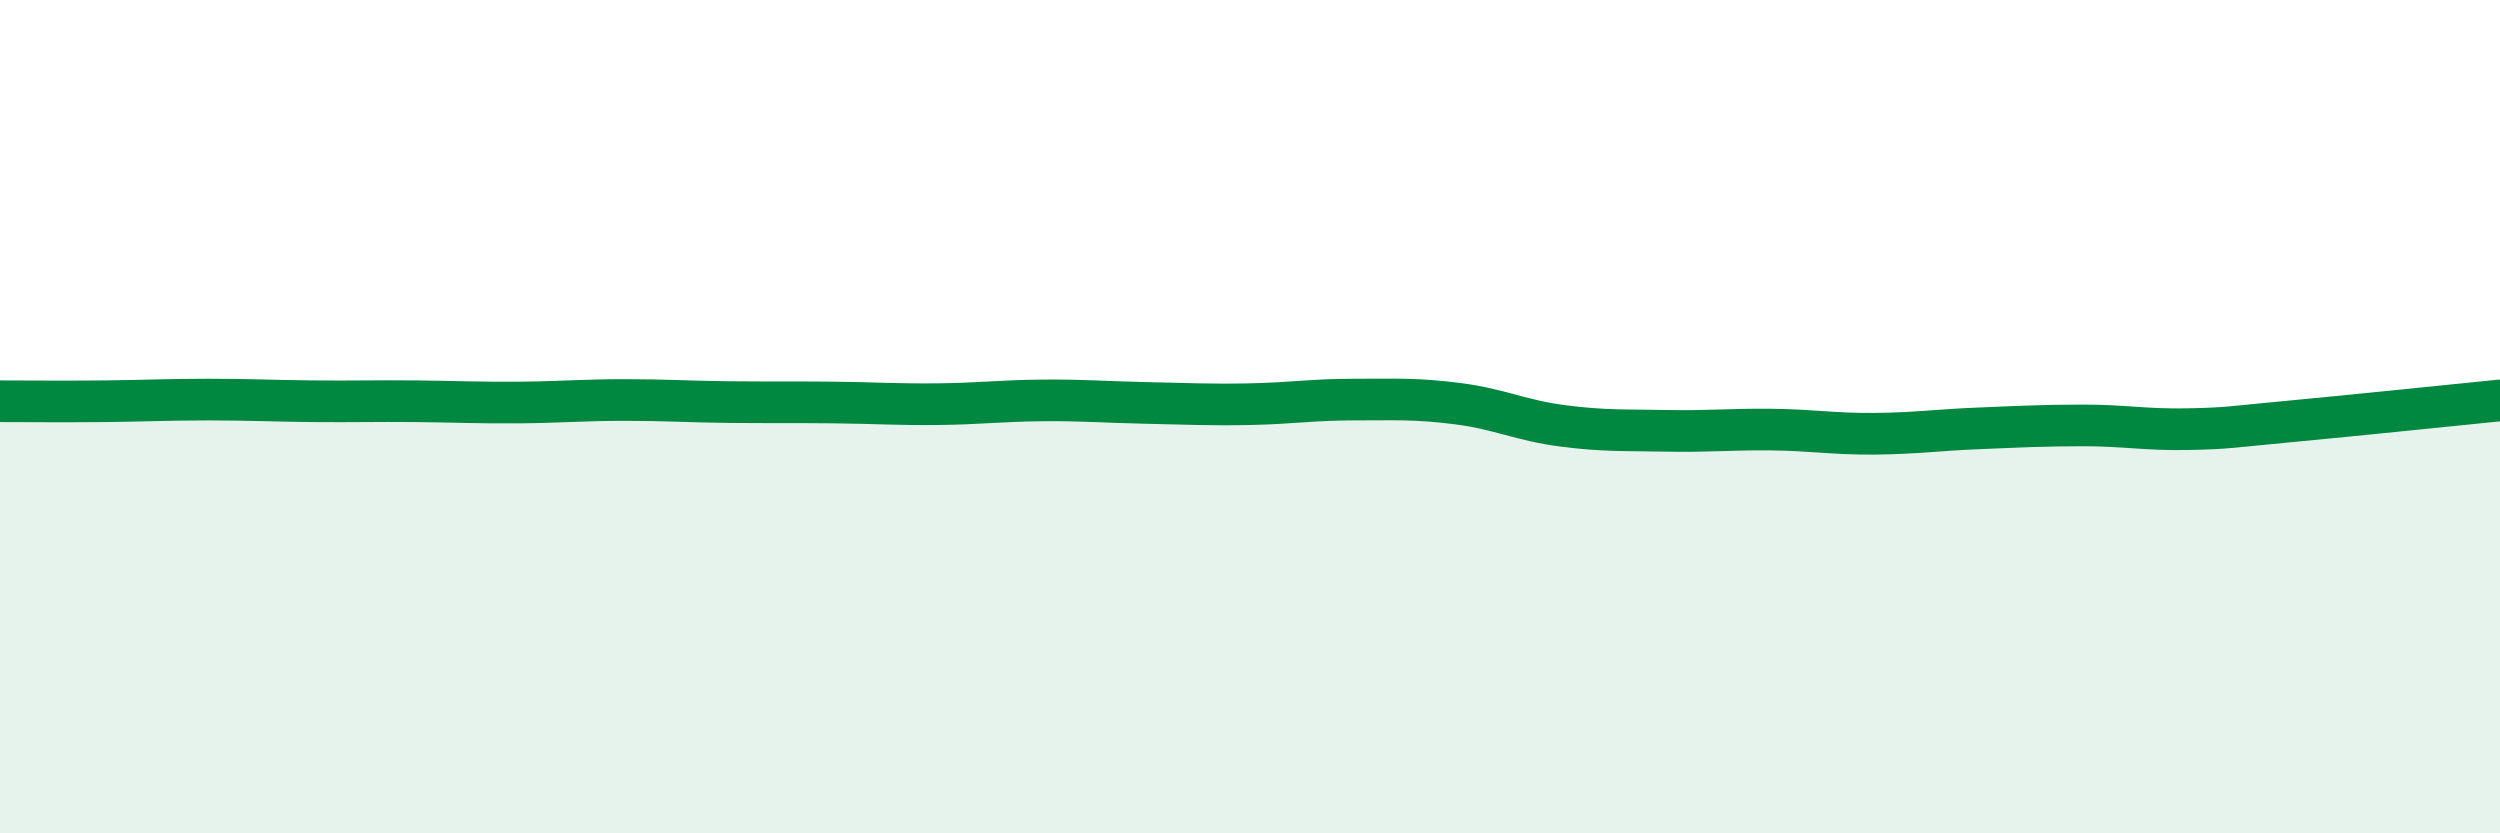
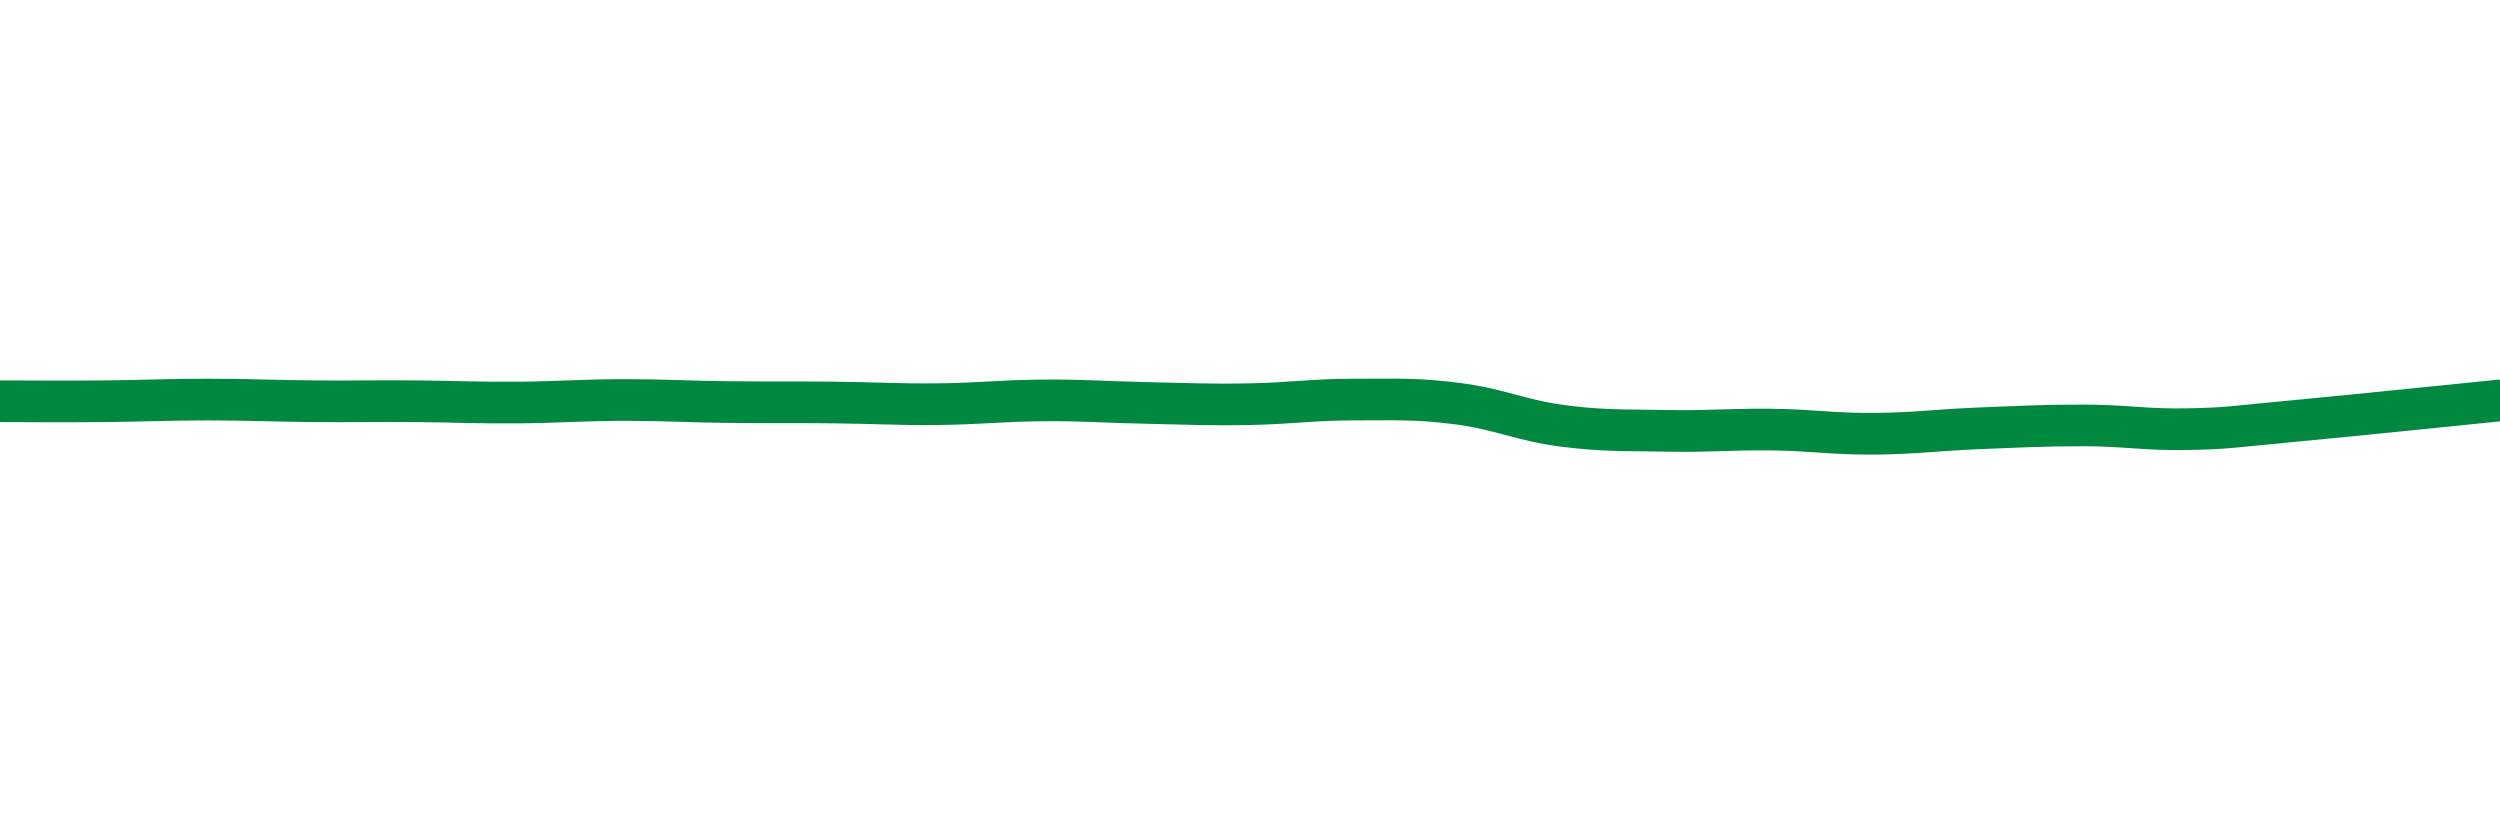
<svg xmlns="http://www.w3.org/2000/svg" width="60" height="20" viewBox="0 0 60 20">
-   <path d="M 0,9.63 C 0.5,9.63 1.5,9.64 2.5,9.63 C 3.5,9.62 4,9.59 5,9.59 C 6,9.59 6.5,9.62 7.5,9.63 C 8.5,9.64 9,9.62 10,9.63 C 11,9.64 11.5,9.67 12.5,9.66 C 13.5,9.65 14,9.6 15,9.6 C 16,9.6 16.5,9.64 17.5,9.65 C 18.5,9.66 19,9.65 20,9.66 C 21,9.67 21.5,9.71 22.5,9.7 C 23.5,9.69 24,9.62 25,9.61 C 26,9.6 26.5,9.65 27.5,9.67 C 28.5,9.69 29,9.72 30,9.7 C 31,9.68 31.5,9.59 32.5,9.59 C 33.5,9.59 34,9.56 35,9.69 C 36,9.82 36.5,10.09 37.5,10.22 C 38.5,10.35 39,10.32 40,10.34 C 41,10.36 41.5,10.3 42.5,10.31 C 43.5,10.32 44,10.42 45,10.41 C 46,10.4 46.5,10.32 47.5,10.28 C 48.5,10.24 49,10.21 50,10.21 C 51,10.21 51.5,10.32 52.5,10.3 C 53.5,10.28 53.5,10.25 55,10.11 C 56.5,9.97 59,9.71 60,9.61L60 20L0 20Z" fill="#008740" opacity="0.1" stroke-linecap="round" stroke-linejoin="round" />
  <path d="M 0,9.63 C 0.5,9.63 1.5,9.64 2.5,9.63 C 3.5,9.62 4,9.59 5,9.59 C 6,9.59 6.5,9.62 7.5,9.63 C 8.5,9.64 9,9.62 10,9.63 C 11,9.64 11.5,9.67 12.5,9.66 C 13.5,9.65 14,9.6 15,9.6 C 16,9.6 16.5,9.64 17.5,9.65 C 18.5,9.66 19,9.65 20,9.66 C 21,9.67 21.5,9.71 22.5,9.7 C 23.5,9.69 24,9.62 25,9.61 C 26,9.6 26.5,9.65 27.5,9.67 C 28.5,9.69 29,9.72 30,9.7 C 31,9.68 31.5,9.59 32.5,9.59 C 33.5,9.59 34,9.56 35,9.69 C 36,9.82 36.5,10.09 37.5,10.22 C 38.5,10.35 39,10.32 40,10.34 C 41,10.36 41.5,10.3 42.5,10.31 C 43.5,10.32 44,10.42 45,10.41 C 46,10.4 46.5,10.32 47.5,10.28 C 48.5,10.24 49,10.21 50,10.21 C 51,10.21 51.5,10.32 52.5,10.3 C 53.5,10.28 53.5,10.25 55,10.11 C 56.5,9.97 59,9.71 60,9.61" stroke="#008740" stroke-width="1" fill="none" stroke-linecap="round" stroke-linejoin="round" />
</svg>